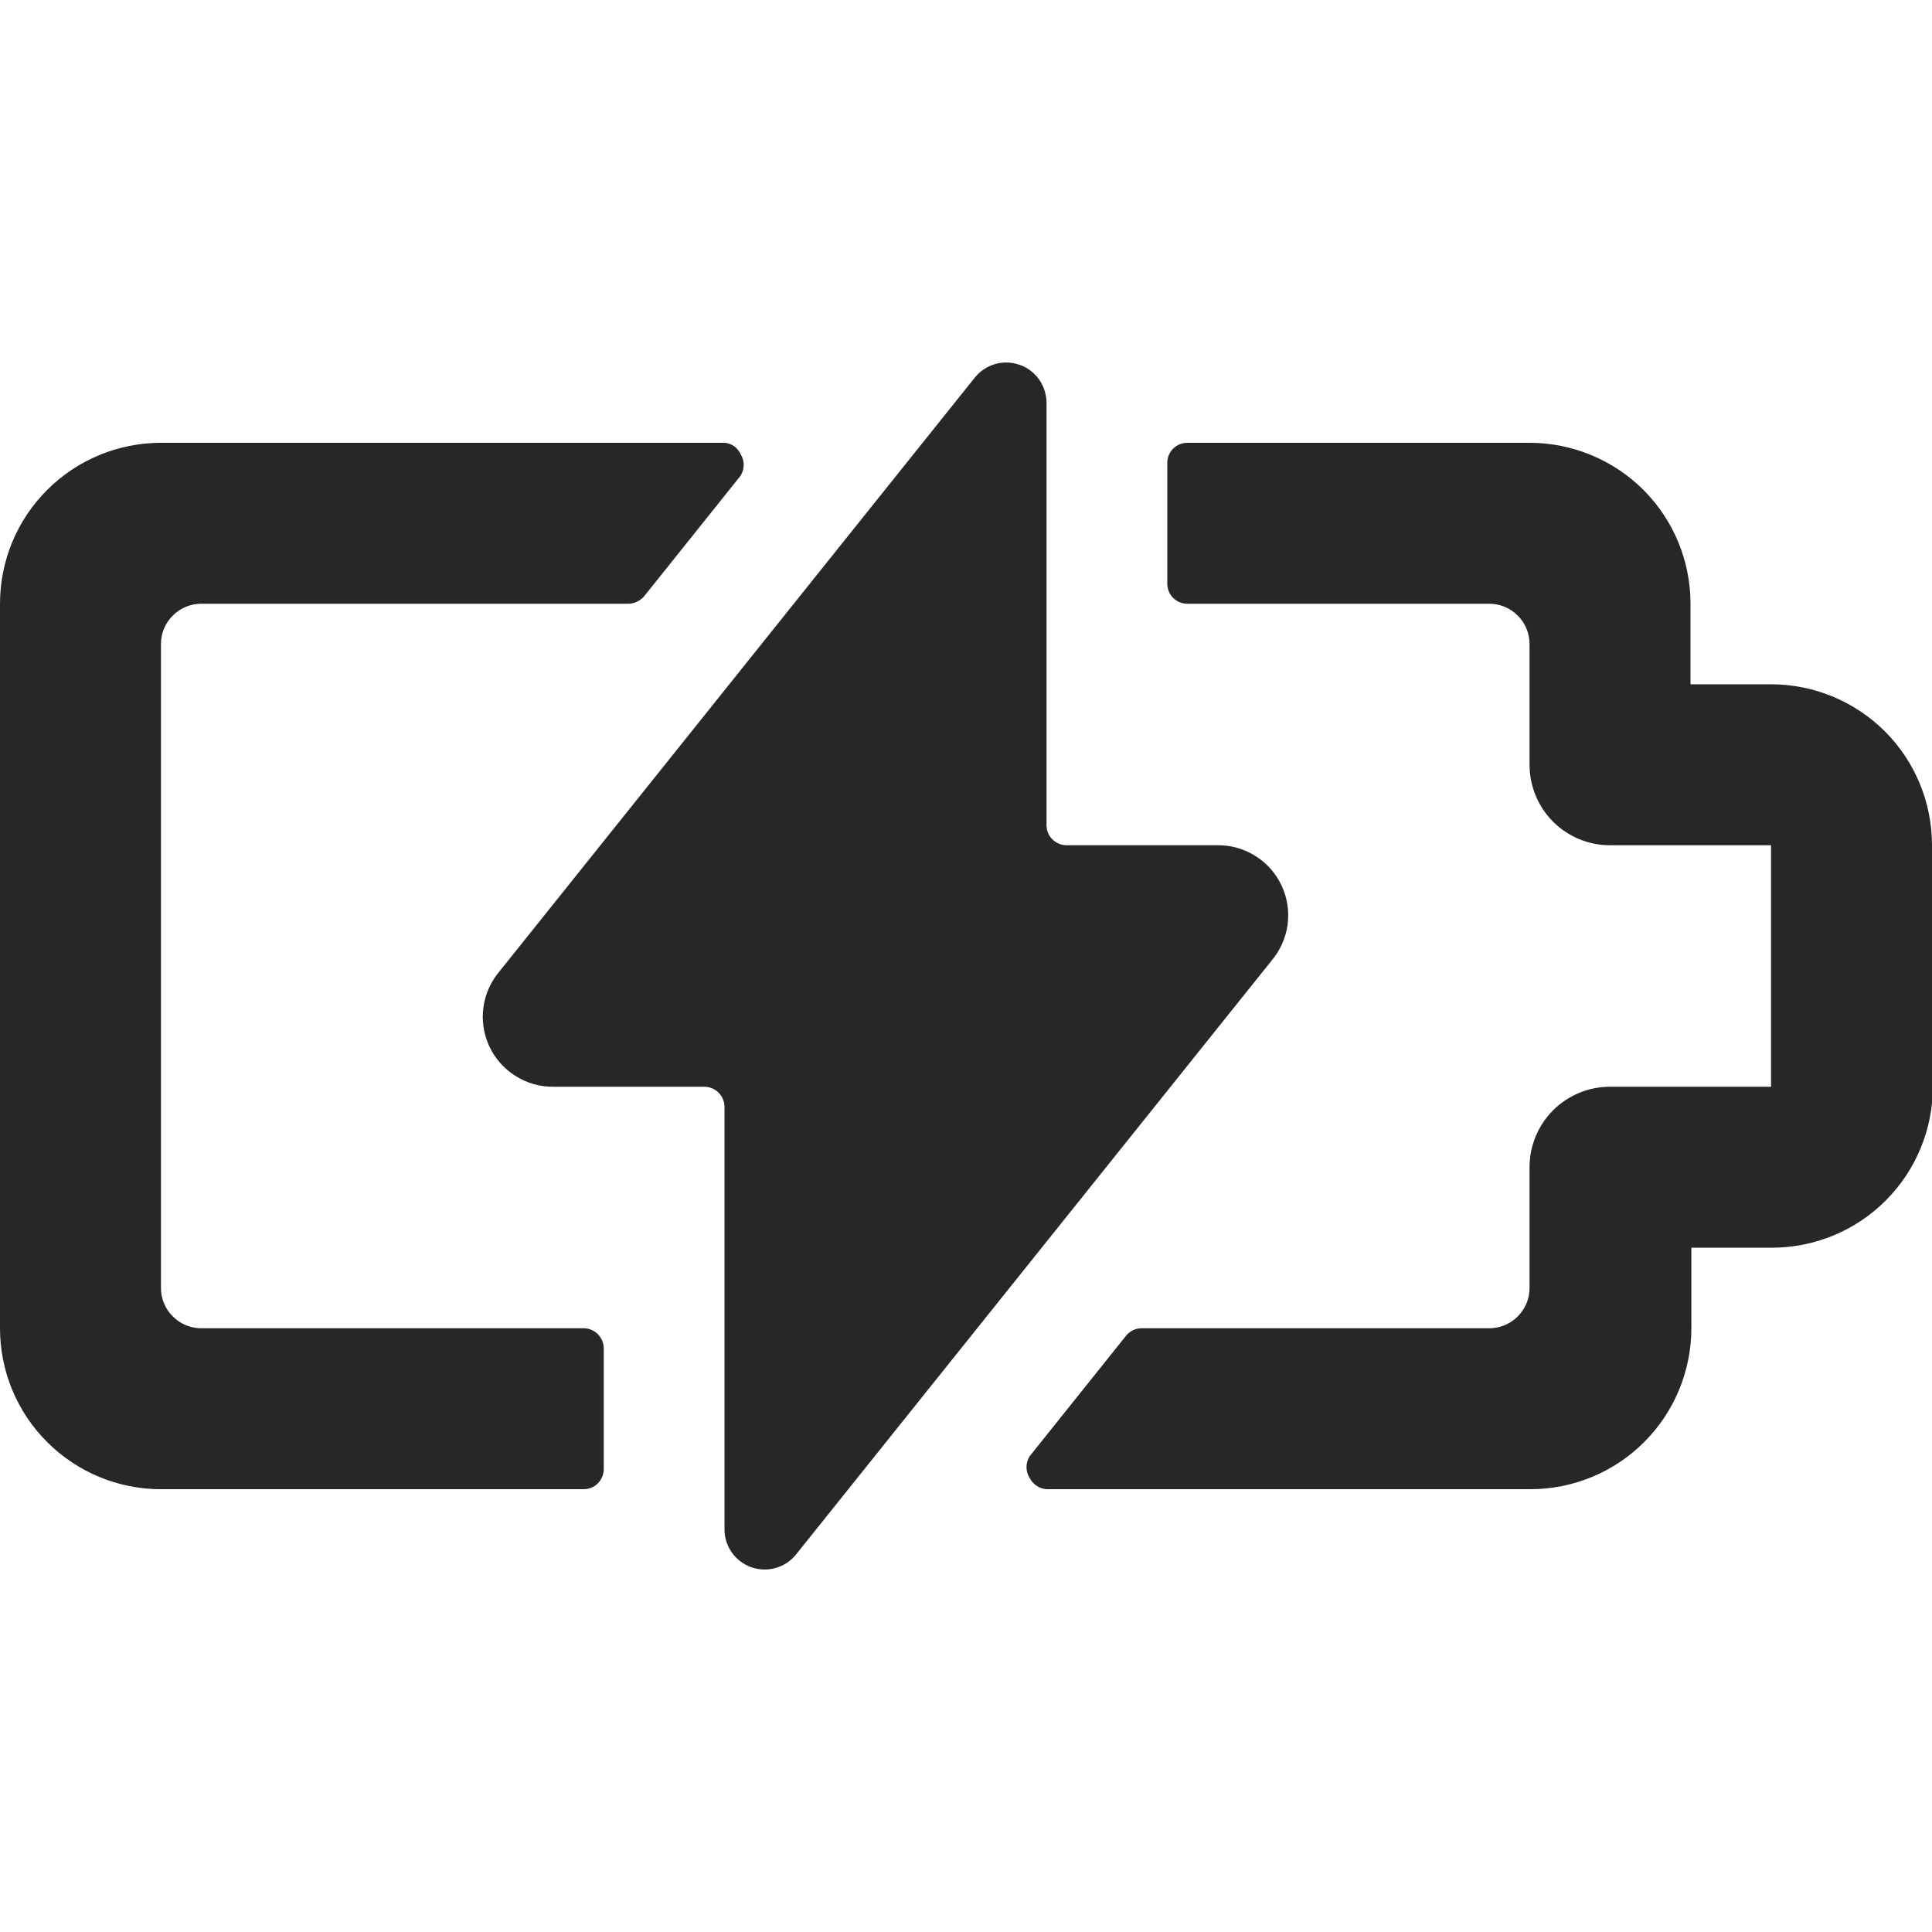
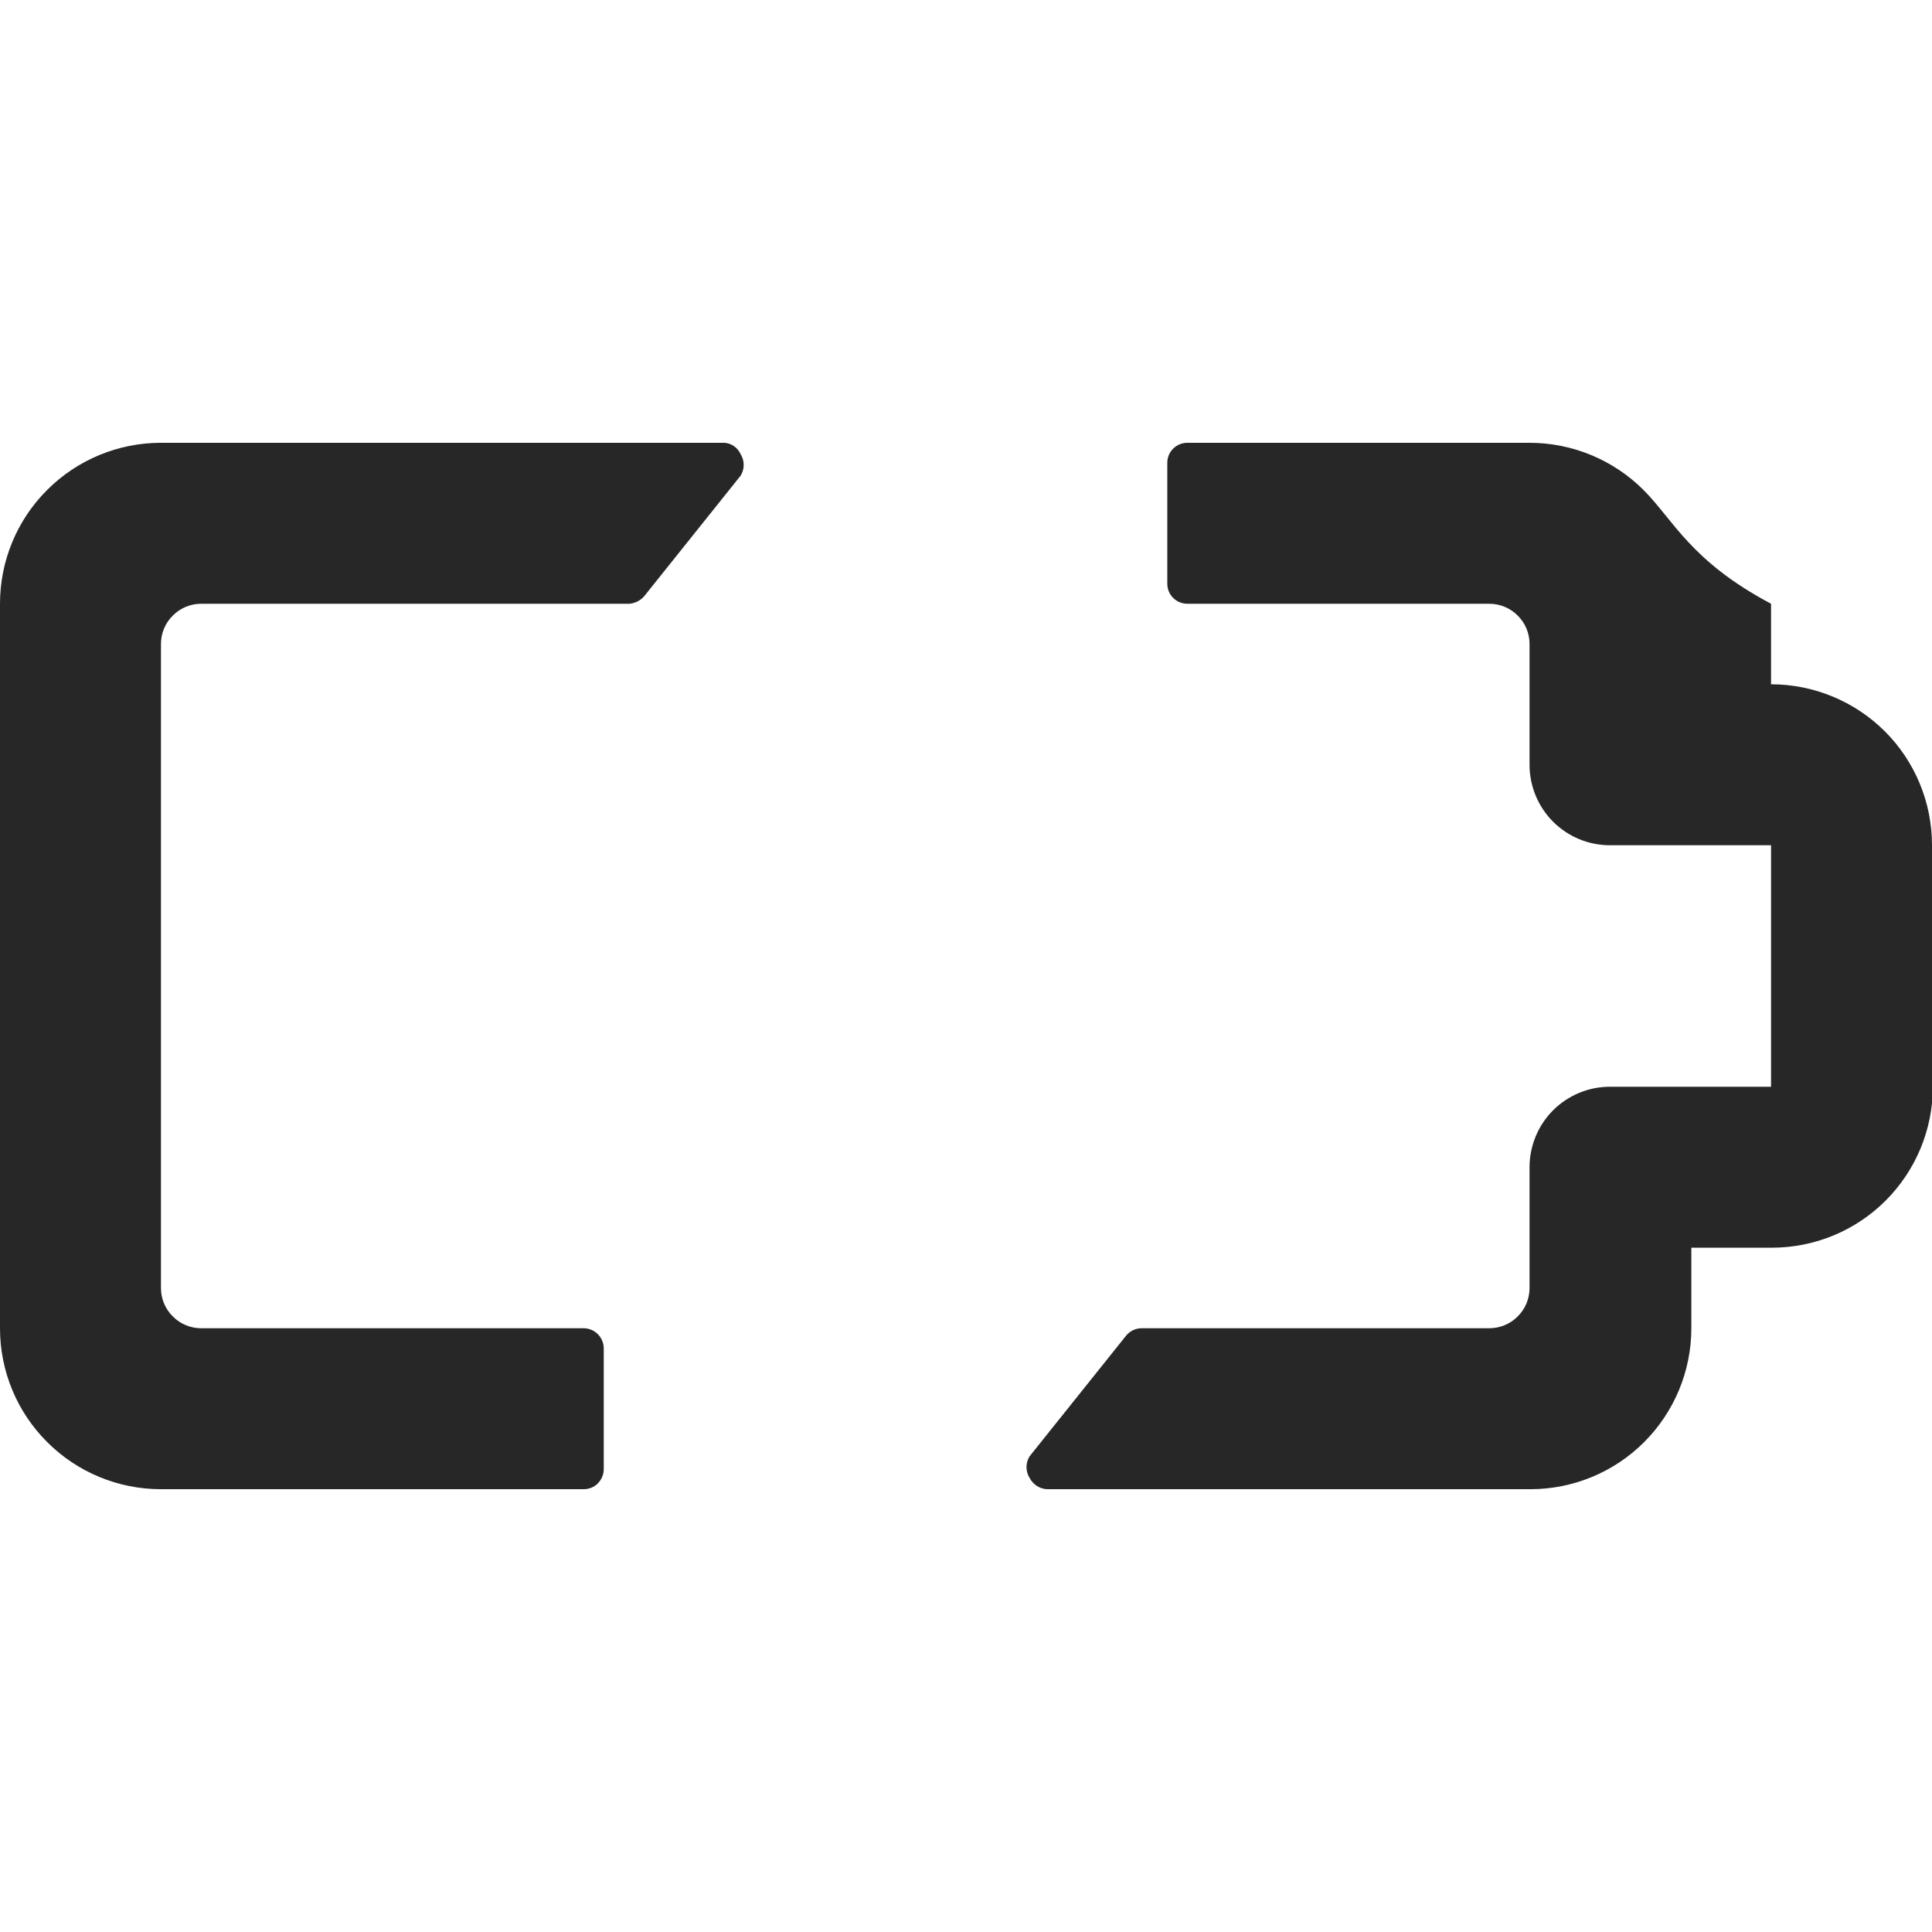
<svg xmlns="http://www.w3.org/2000/svg" width="16" height="16" viewBox="0 0 16 16" fill="none">
  <g clip-path="url(#clip0_6168_536)">
-     <path d="M16 7C16 6.646 15.86 6.307 15.61 6.057C15.359 5.807 15.02 5.667 14.667 5.667H14V5C14 4.646 13.86 4.307 13.61 4.057C13.359 3.807 13.02 3.667 12.667 3.667H9.833C9.789 3.667 9.747 3.684 9.715 3.716C9.684 3.747 9.667 3.789 9.667 3.833V4.833C9.667 4.878 9.684 4.92 9.715 4.951C9.747 4.983 9.789 5 9.833 5H12.333C12.422 5 12.507 5.035 12.569 5.098C12.632 5.16 12.667 5.245 12.667 5.333V6.333C12.667 6.51 12.737 6.68 12.862 6.805C12.987 6.93 13.156 7 13.333 7H14.667V9H13.333C13.156 9 12.987 9.07 12.862 9.195C12.737 9.32 12.667 9.49 12.667 9.667V10.667C12.667 10.755 12.632 10.84 12.569 10.902C12.507 10.965 12.422 11 12.333 11H9.453C9.429 11 9.405 11.006 9.383 11.016C9.362 11.027 9.342 11.041 9.327 11.06L8.527 12.06C8.51 12.087 8.501 12.118 8.501 12.15C8.501 12.182 8.51 12.213 8.527 12.24C8.541 12.267 8.562 12.29 8.587 12.306C8.613 12.323 8.643 12.332 8.673 12.333H12.673C13.027 12.333 13.366 12.193 13.616 11.943C13.866 11.693 14.007 11.354 14.007 11V10.333H14.673C15.027 10.333 15.366 10.193 15.616 9.943C15.866 9.693 16.007 9.354 16.007 9L16 7Z" fill="#272727" />
+     <path d="M16 7C16 6.646 15.86 6.307 15.61 6.057C15.359 5.807 15.02 5.667 14.667 5.667V5C14 4.646 13.86 4.307 13.61 4.057C13.359 3.807 13.02 3.667 12.667 3.667H9.833C9.789 3.667 9.747 3.684 9.715 3.716C9.684 3.747 9.667 3.789 9.667 3.833V4.833C9.667 4.878 9.684 4.92 9.715 4.951C9.747 4.983 9.789 5 9.833 5H12.333C12.422 5 12.507 5.035 12.569 5.098C12.632 5.16 12.667 5.245 12.667 5.333V6.333C12.667 6.51 12.737 6.68 12.862 6.805C12.987 6.93 13.156 7 13.333 7H14.667V9H13.333C13.156 9 12.987 9.07 12.862 9.195C12.737 9.32 12.667 9.49 12.667 9.667V10.667C12.667 10.755 12.632 10.84 12.569 10.902C12.507 10.965 12.422 11 12.333 11H9.453C9.429 11 9.405 11.006 9.383 11.016C9.362 11.027 9.342 11.041 9.327 11.06L8.527 12.06C8.51 12.087 8.501 12.118 8.501 12.15C8.501 12.182 8.51 12.213 8.527 12.24C8.541 12.267 8.562 12.29 8.587 12.306C8.613 12.323 8.643 12.332 8.673 12.333H12.673C13.027 12.333 13.366 12.193 13.616 11.943C13.866 11.693 14.007 11.354 14.007 11V10.333H14.673C15.027 10.333 15.366 10.193 15.616 9.943C15.866 9.693 16.007 9.354 16.007 9L16 7Z" fill="#272727" />
    <path d="M1.667 11C1.578 11 1.493 10.965 1.431 10.902C1.368 10.84 1.333 10.755 1.333 10.667V5.333C1.333 5.245 1.368 5.16 1.431 5.098C1.493 5.035 1.578 5 1.667 5H5.213C5.259 4.996 5.302 4.974 5.333 4.94L6.133 3.94C6.15 3.913 6.159 3.882 6.159 3.85C6.159 3.818 6.15 3.787 6.133 3.76C6.121 3.734 6.103 3.712 6.079 3.695C6.056 3.679 6.029 3.669 6 3.667H1.333C0.98 3.667 0.641 3.807 0.391 4.057C0.14 4.307 0 4.646 0 5L0 11C0 11.354 0.14 11.693 0.391 11.943C0.641 12.193 0.98 12.333 1.333 12.333H4.833C4.878 12.333 4.92 12.316 4.951 12.285C4.982 12.253 5 12.211 5 12.167V11.167C5 11.123 4.982 11.08 4.951 11.049C4.92 11.018 4.878 11 4.833 11H1.667Z" fill="#272727" />
-     <path d="M10.527 7.96C10.6 7.875 10.647 7.771 10.663 7.661C10.678 7.55 10.662 7.437 10.614 7.335C10.567 7.234 10.492 7.148 10.397 7.089C10.302 7.029 10.192 6.998 10.08 7H8.833C8.789 7 8.747 6.982 8.715 6.951C8.684 6.92 8.667 6.878 8.667 6.833V3.333C8.666 3.264 8.644 3.197 8.604 3.141C8.564 3.085 8.508 3.043 8.443 3.021C8.378 2.998 8.307 2.996 8.241 3.015C8.175 3.034 8.116 3.073 8.073 3.127L4.14 8.04C4.067 8.125 4.019 8.229 4.004 8.339C3.988 8.45 4.005 8.563 4.052 8.665C4.099 8.766 4.175 8.852 4.27 8.911C4.365 8.971 4.475 9.002 4.587 9H5.833C5.877 9 5.92 9.018 5.951 9.049C5.982 9.08 6 9.123 6 9.167V12.667C6 12.736 6.022 12.803 6.062 12.859C6.102 12.915 6.159 12.957 6.224 12.98C6.289 13.002 6.359 13.004 6.425 12.985C6.491 12.966 6.55 12.927 6.593 12.873L10.527 7.96Z" fill="#272727" />
  </g>
  <defs>
    <clipPath id="clip0_6168_536">
      <rect width="16" height="16" fill="white" />
    </clipPath>
  </defs>
</svg>